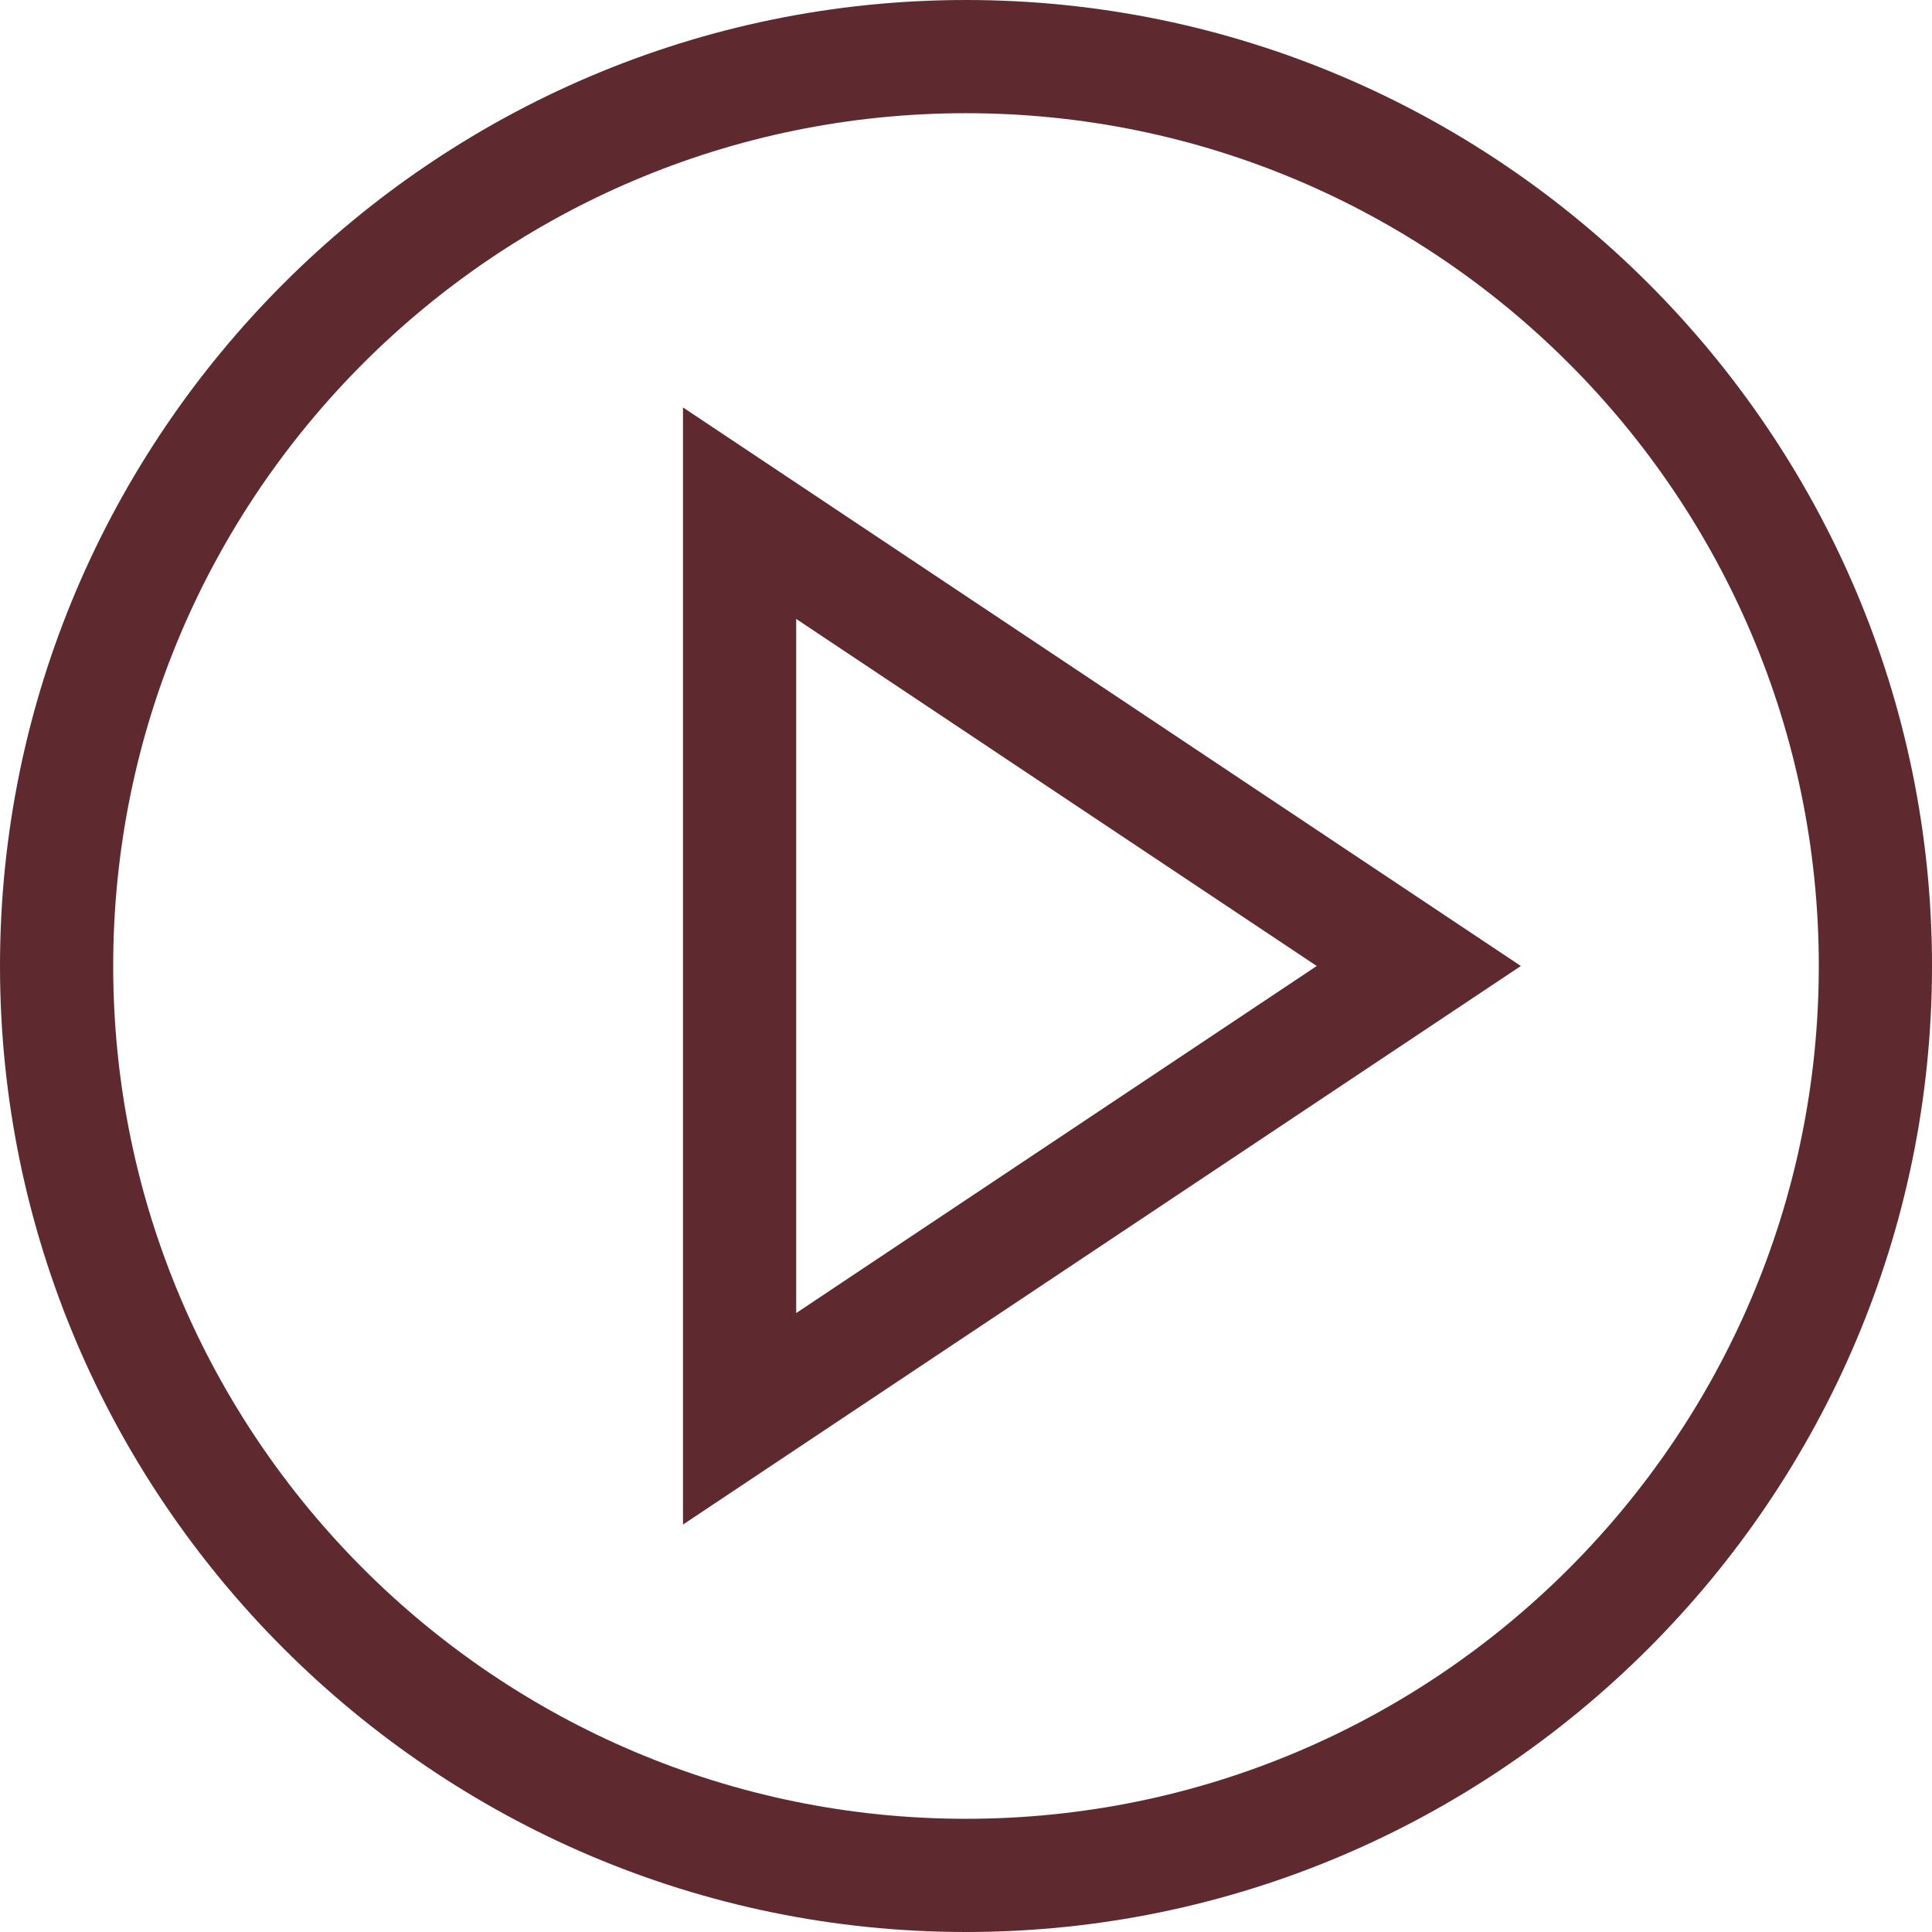
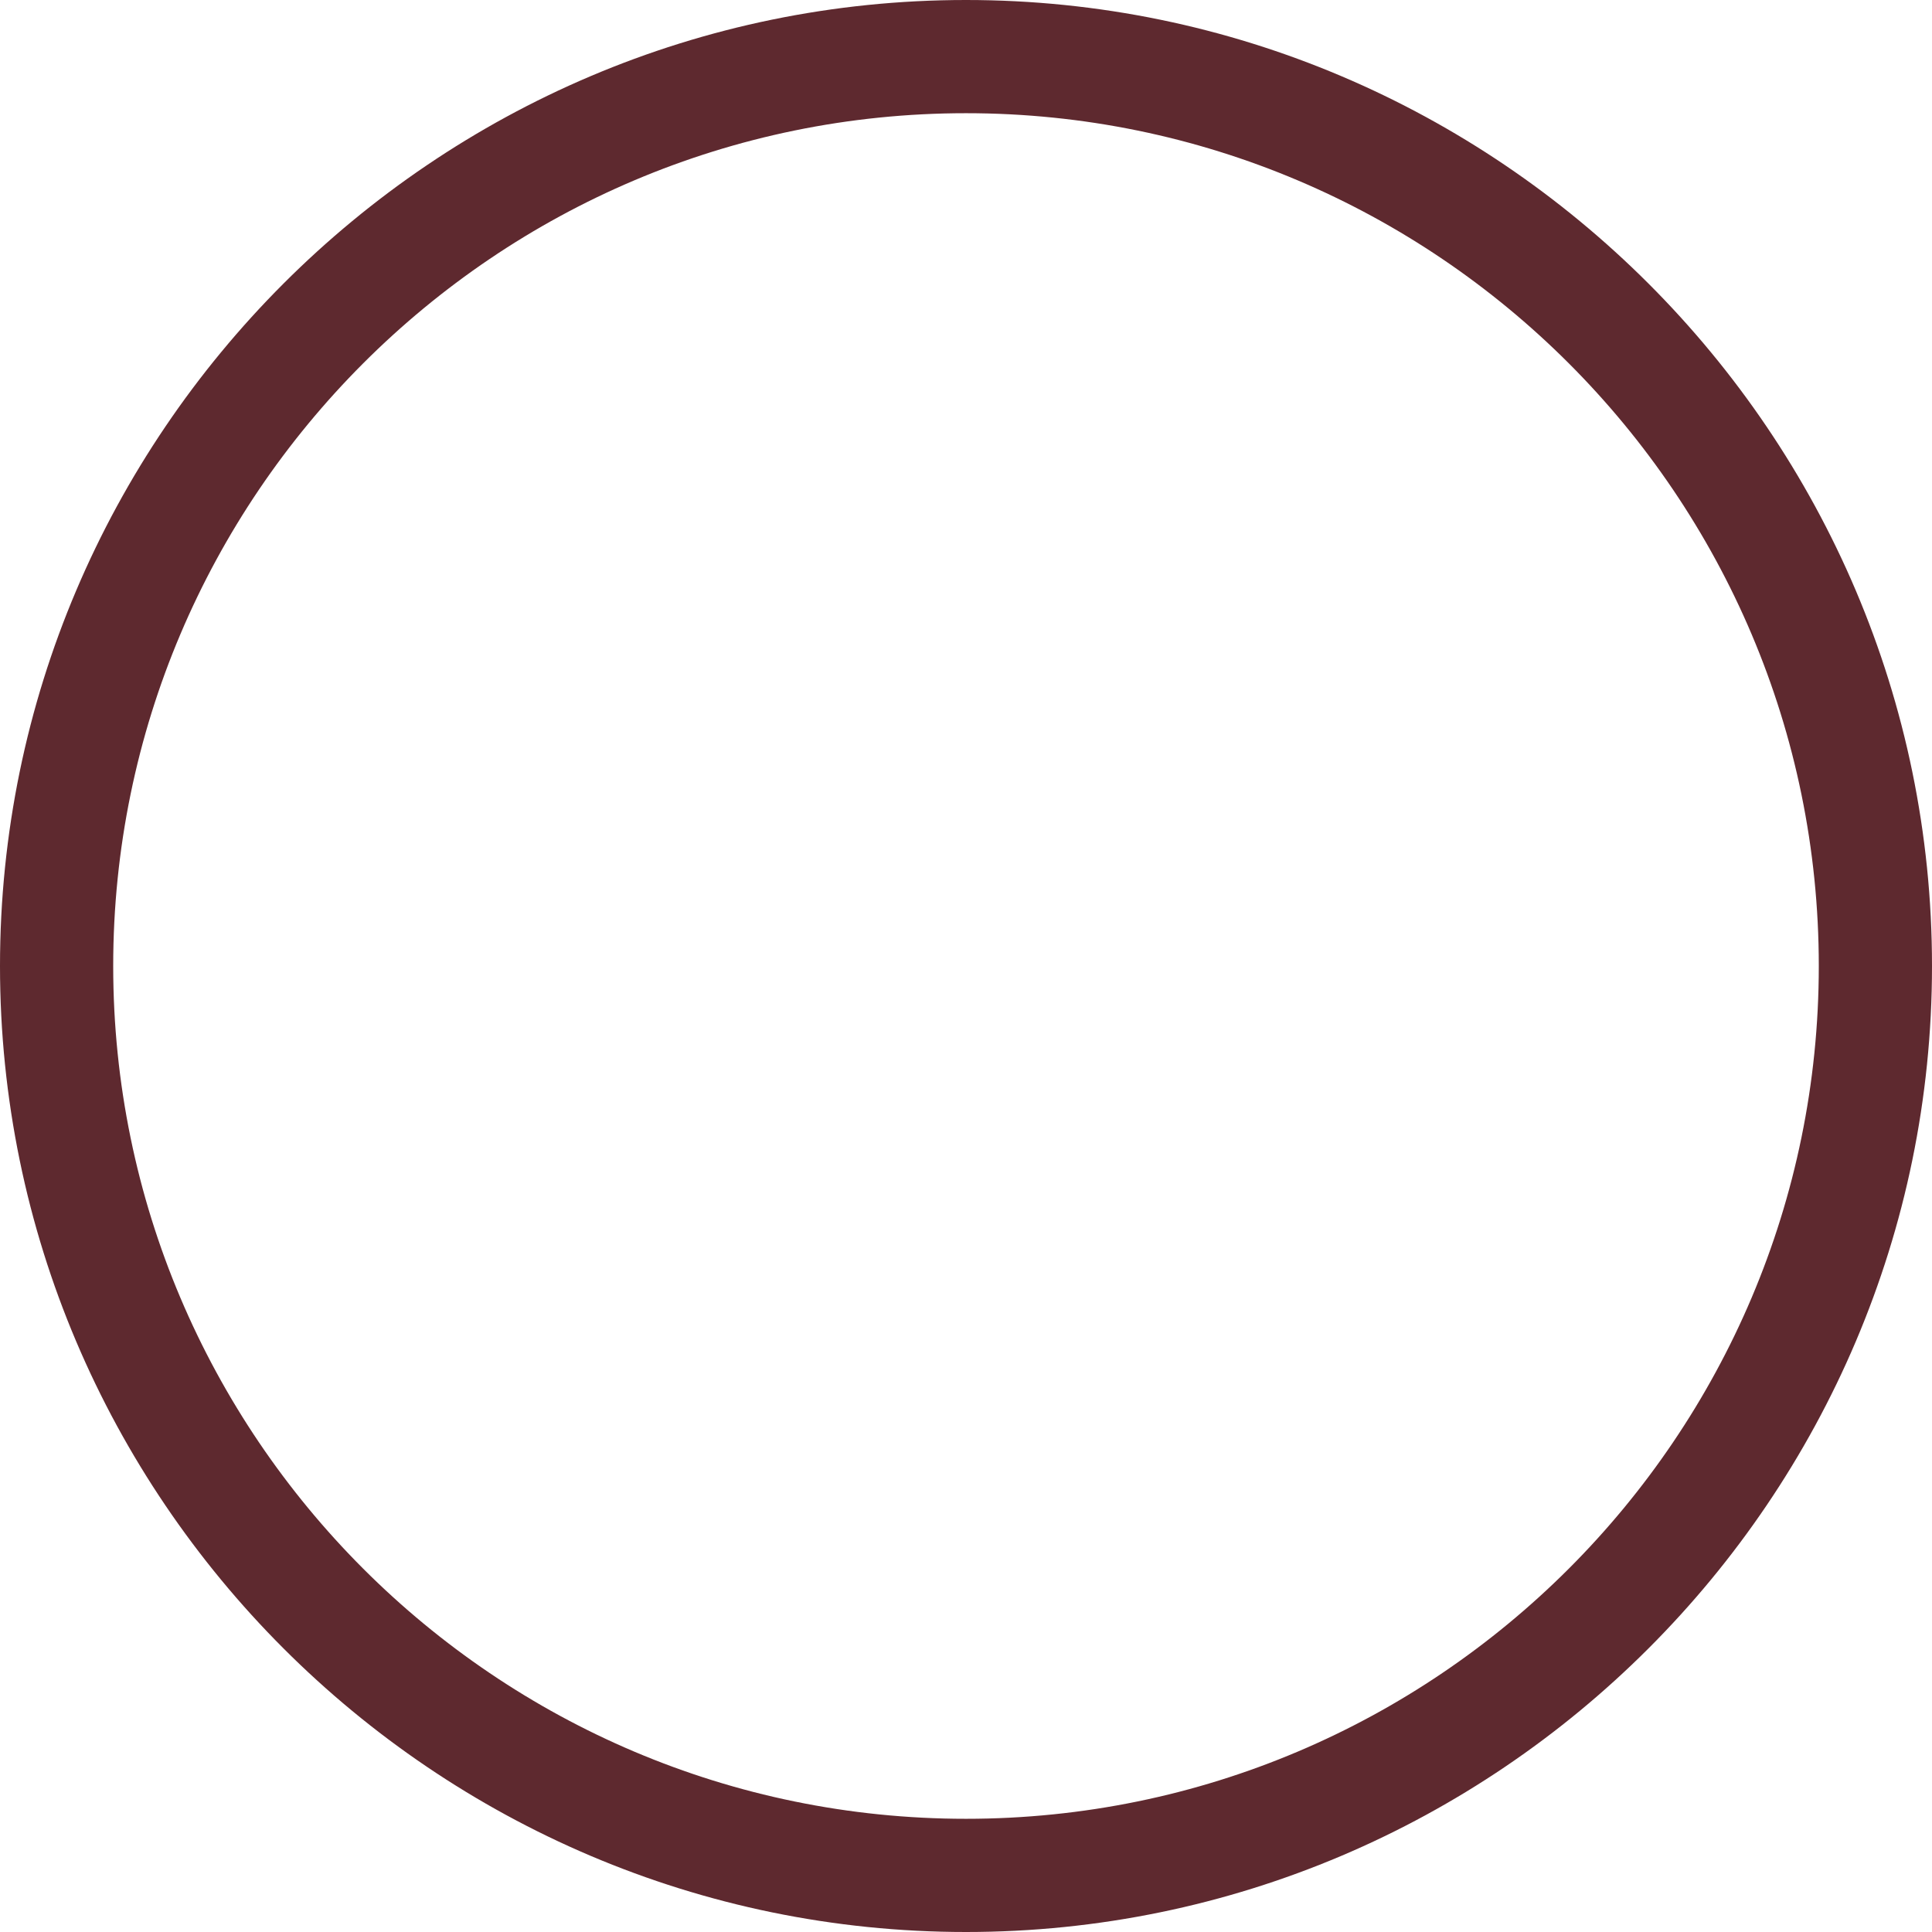
<svg xmlns="http://www.w3.org/2000/svg" viewBox="0 0 512 512" width="512px" height="512px">
  <g>
    <path d="m256 0c-140.969 0-256 115.051-256 256 0 140.969 115.051 256 256 256 140.969 0 256-115.051 256-256 0-140.969-115.051-256-256-256zm0 482c-124.617 0-226-101.383-226-226s101.383-226 226-226 226 101.383 226 226-101.383 226-226 226zm0 0" data-original="#000000" class="active-path" data-old_color="#000000" fill="#5E292F" />
-     <path d="m181 404.027 222.043-148.027-222.043-148.027zm30-240 137.957 91.973-137.957 91.973zm0 0" data-original="#000000" class="active-path" data-old_color="#000000" fill="#5E292F" />
  </g>
</svg>